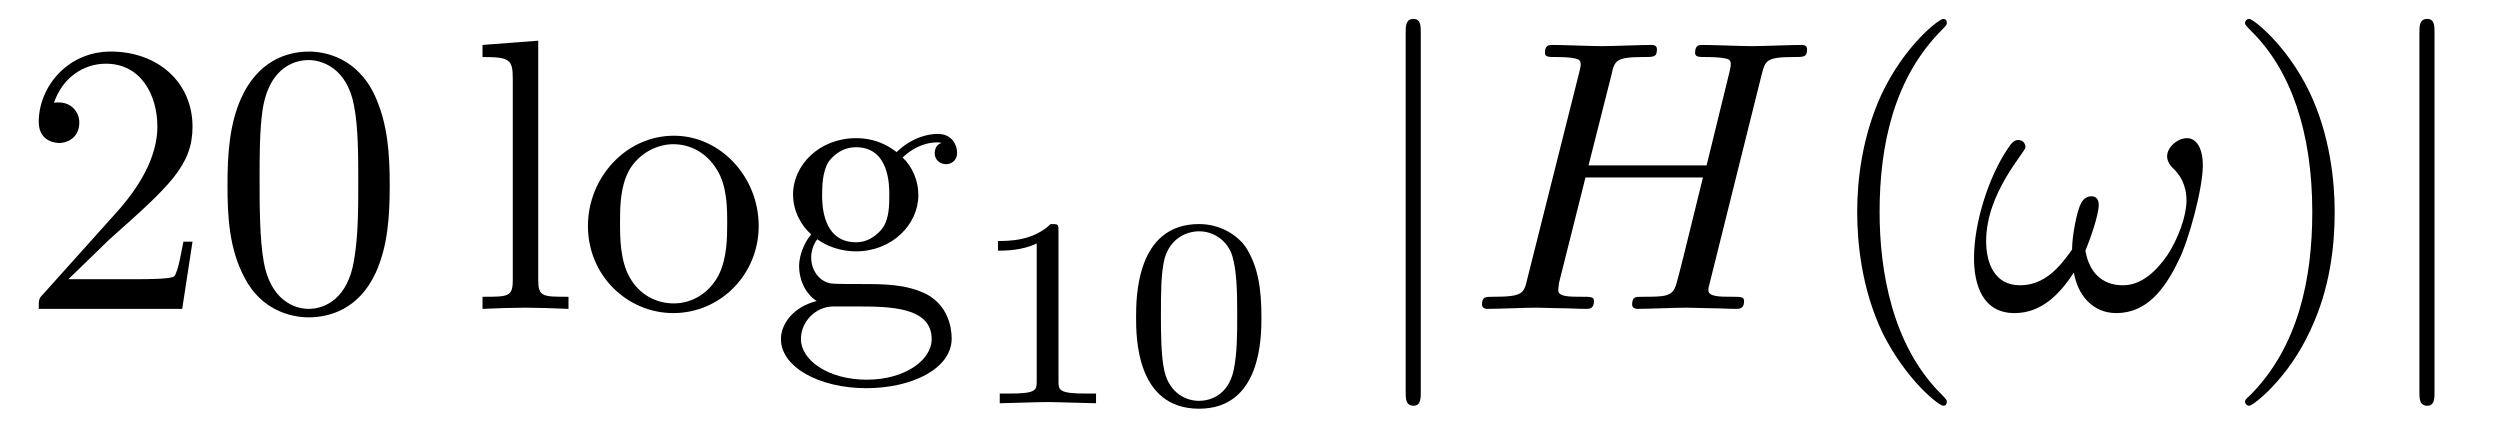
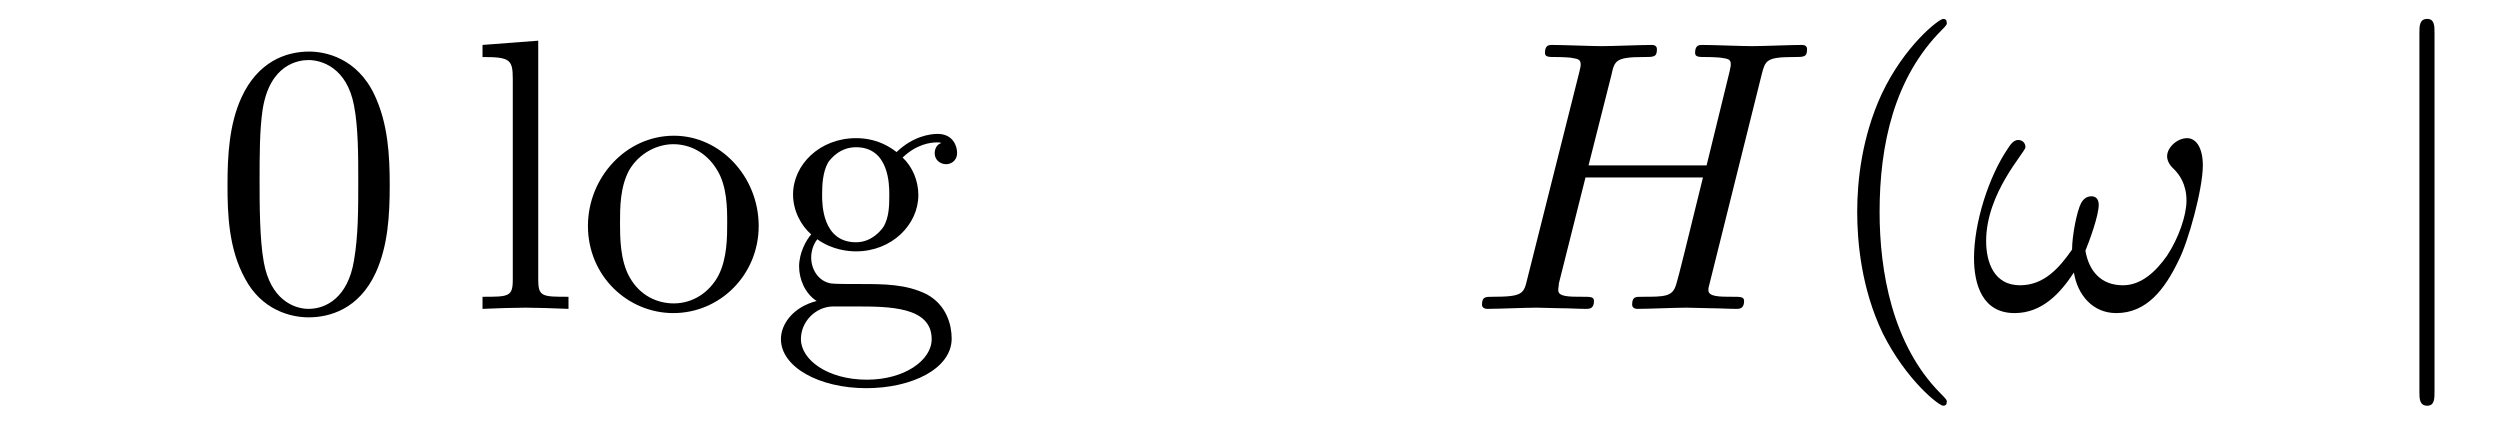
<svg xmlns="http://www.w3.org/2000/svg" xmlns:xlink="http://www.w3.org/1999/xlink" viewBox="0 0 64.526 10.963" version="1.2">
  <defs>
    <g>
      <symbol overflow="visible" id="glyph0-0">
        <path style="stroke:none;" d="" />
      </symbol>
      <symbol overflow="visible" id="glyph0-1">
-         <path style="stroke:none;" d="M 1.266 -0.766 L 2.328 -1.797 C 3.875 -3.172 4.469 -3.703 4.469 -4.703 C 4.469 -5.844 3.578 -6.641 2.359 -6.641 C 1.234 -6.641 0.5 -5.719 0.5 -4.828 C 0.5 -4.281 1 -4.281 1.031 -4.281 C 1.203 -4.281 1.547 -4.391 1.547 -4.812 C 1.547 -5.062 1.359 -5.328 1.016 -5.328 C 0.938 -5.328 0.922 -5.328 0.891 -5.312 C 1.109 -5.969 1.656 -6.328 2.234 -6.328 C 3.141 -6.328 3.562 -5.516 3.562 -4.703 C 3.562 -3.906 3.078 -3.125 2.516 -2.5 L 0.609 -0.375 C 0.5 -0.266 0.5 -0.234 0.5 0 L 4.203 0 L 4.469 -1.734 L 4.234 -1.734 C 4.172 -1.438 4.109 -1 4 -0.844 C 3.938 -0.766 3.281 -0.766 3.062 -0.766 Z M 1.266 -0.766 " />
-       </symbol>
+         </symbol>
      <symbol overflow="visible" id="glyph0-2">
        <path style="stroke:none;" d="M 4.578 -3.188 C 4.578 -3.984 4.531 -4.781 4.188 -5.516 C 3.734 -6.484 2.906 -6.641 2.5 -6.641 C 1.891 -6.641 1.172 -6.375 0.75 -5.453 C 0.438 -4.766 0.391 -3.984 0.391 -3.188 C 0.391 -2.438 0.422 -1.547 0.844 -0.781 C 1.266 0.016 2 0.219 2.484 0.219 C 3.016 0.219 3.781 0.016 4.219 -0.938 C 4.531 -1.625 4.578 -2.406 4.578 -3.188 Z M 2.484 0 C 2.094 0 1.5 -0.25 1.328 -1.203 C 1.219 -1.797 1.219 -2.719 1.219 -3.312 C 1.219 -3.953 1.219 -4.609 1.297 -5.141 C 1.484 -6.328 2.234 -6.422 2.484 -6.422 C 2.812 -6.422 3.469 -6.234 3.656 -5.25 C 3.766 -4.688 3.766 -3.938 3.766 -3.312 C 3.766 -2.562 3.766 -1.891 3.656 -1.25 C 3.5 -0.297 2.938 0 2.484 0 Z M 2.484 0 " />
      </symbol>
      <symbol overflow="visible" id="glyph0-3">
        <path style="stroke:none;" d="M 1.766 -6.922 L 0.328 -6.812 L 0.328 -6.5 C 1.031 -6.5 1.109 -6.438 1.109 -5.938 L 1.109 -0.75 C 1.109 -0.312 1 -0.312 0.328 -0.312 L 0.328 0 C 0.656 -0.016 1.188 -0.031 1.438 -0.031 C 1.688 -0.031 2.172 -0.016 2.547 0 L 2.547 -0.312 C 1.875 -0.312 1.766 -0.312 1.766 -0.75 Z M 1.766 -6.922 " />
      </symbol>
      <symbol overflow="visible" id="glyph0-4">
        <path style="stroke:none;" d="M 4.688 -2.141 C 4.688 -3.406 3.703 -4.469 2.5 -4.469 C 1.25 -4.469 0.281 -3.375 0.281 -2.141 C 0.281 -0.844 1.312 0.109 2.484 0.109 C 3.688 0.109 4.688 -0.875 4.688 -2.141 Z M 2.5 -0.141 C 2.062 -0.141 1.625 -0.344 1.359 -0.812 C 1.109 -1.25 1.109 -1.859 1.109 -2.219 C 1.109 -2.609 1.109 -3.141 1.344 -3.578 C 1.609 -4.031 2.078 -4.25 2.484 -4.25 C 2.922 -4.25 3.344 -4.031 3.609 -3.594 C 3.875 -3.172 3.875 -2.594 3.875 -2.219 C 3.875 -1.859 3.875 -1.312 3.656 -0.875 C 3.422 -0.422 2.984 -0.141 2.5 -0.141 Z M 2.5 -0.141 " />
      </symbol>
      <symbol overflow="visible" id="glyph0-5">
        <path style="stroke:none;" d="M 2.219 -1.719 C 1.344 -1.719 1.344 -2.719 1.344 -2.938 C 1.344 -3.203 1.359 -3.531 1.5 -3.781 C 1.578 -3.891 1.812 -4.172 2.219 -4.172 C 3.078 -4.172 3.078 -3.188 3.078 -2.953 C 3.078 -2.688 3.078 -2.359 2.922 -2.109 C 2.844 -2 2.609 -1.719 2.219 -1.719 Z M 1.062 -1.328 C 1.062 -1.359 1.062 -1.594 1.219 -1.797 C 1.609 -1.516 2.031 -1.484 2.219 -1.484 C 3.141 -1.484 3.828 -2.172 3.828 -2.938 C 3.828 -3.312 3.672 -3.672 3.422 -3.906 C 3.781 -4.25 4.141 -4.297 4.312 -4.297 C 4.344 -4.297 4.391 -4.297 4.422 -4.281 C 4.312 -4.25 4.25 -4.141 4.25 -4.016 C 4.25 -3.844 4.391 -3.734 4.547 -3.734 C 4.641 -3.734 4.828 -3.797 4.828 -4.031 C 4.828 -4.203 4.719 -4.516 4.328 -4.516 C 4.125 -4.516 3.688 -4.453 3.266 -4.047 C 2.844 -4.375 2.438 -4.406 2.219 -4.406 C 1.281 -4.406 0.594 -3.719 0.594 -2.953 C 0.594 -2.516 0.812 -2.141 1.062 -1.922 C 0.938 -1.781 0.75 -1.453 0.75 -1.094 C 0.75 -0.781 0.891 -0.406 1.203 -0.203 C 0.594 -0.047 0.281 0.391 0.281 0.781 C 0.281 1.5 1.266 2.047 2.484 2.047 C 3.656 2.047 4.688 1.547 4.688 0.766 C 4.688 0.422 4.562 -0.094 4.047 -0.375 C 3.516 -0.641 2.938 -0.641 2.328 -0.641 C 2.078 -0.641 1.656 -0.641 1.578 -0.656 C 1.266 -0.703 1.062 -1 1.062 -1.328 Z M 2.5 1.828 C 1.484 1.828 0.797 1.312 0.797 0.781 C 0.797 0.328 1.172 -0.047 1.609 -0.062 L 2.203 -0.062 C 3.062 -0.062 4.172 -0.062 4.172 0.781 C 4.172 1.328 3.469 1.828 2.5 1.828 Z M 2.5 1.828 " />
      </symbol>
      <symbol overflow="visible" id="glyph0-6">
        <path style="stroke:none;" d="M 3.297 2.391 C 3.297 2.359 3.297 2.344 3.125 2.172 C 1.891 0.922 1.562 -0.969 1.562 -2.5 C 1.562 -4.234 1.938 -5.969 3.172 -7.203 C 3.297 -7.328 3.297 -7.344 3.297 -7.375 C 3.297 -7.453 3.266 -7.484 3.203 -7.484 C 3.094 -7.484 2.203 -6.797 1.609 -5.531 C 1.109 -4.438 0.984 -3.328 0.984 -2.5 C 0.984 -1.719 1.094 -0.516 1.641 0.625 C 2.25 1.844 3.094 2.5 3.203 2.5 C 3.266 2.5 3.297 2.469 3.297 2.391 Z M 3.297 2.391 " />
      </symbol>
      <symbol overflow="visible" id="glyph0-7">
-         <path style="stroke:none;" d="M 2.875 -2.5 C 2.875 -3.266 2.766 -4.469 2.219 -5.609 C 1.625 -6.828 0.766 -7.484 0.672 -7.484 C 0.609 -7.484 0.562 -7.438 0.562 -7.375 C 0.562 -7.344 0.562 -7.328 0.75 -7.141 C 1.734 -6.156 2.297 -4.578 2.297 -2.5 C 2.297 -0.781 1.938 0.969 0.703 2.219 C 0.562 2.344 0.562 2.359 0.562 2.391 C 0.562 2.453 0.609 2.5 0.672 2.5 C 0.766 2.5 1.672 1.812 2.25 0.547 C 2.766 -0.547 2.875 -1.656 2.875 -2.5 Z M 2.875 -2.5 " />
-       </symbol>
+         </symbol>
      <symbol overflow="visible" id="glyph1-0">
        <path style="stroke:none;" d="" />
      </symbol>
      <symbol overflow="visible" id="glyph1-1">
-         <path style="stroke:none;" d="M 2.328 -4.438 C 2.328 -4.625 2.328 -4.625 2.125 -4.625 C 1.672 -4.188 1.047 -4.188 0.766 -4.188 L 0.766 -3.938 C 0.922 -3.938 1.391 -3.938 1.766 -4.125 L 1.766 -0.578 C 1.766 -0.344 1.766 -0.25 1.078 -0.25 L 0.812 -0.25 L 0.812 0 C 0.938 0 1.797 -0.031 2.047 -0.031 C 2.266 -0.031 3.141 0 3.297 0 L 3.297 -0.25 L 3.031 -0.25 C 2.328 -0.25 2.328 -0.344 2.328 -0.578 Z M 2.328 -4.438 " />
-       </symbol>
+         </symbol>
      <symbol overflow="visible" id="glyph1-2">
        <path style="stroke:none;" d="M 3.594 -2.219 C 3.594 -2.984 3.5 -3.547 3.188 -4.031 C 2.969 -4.344 2.531 -4.625 1.984 -4.625 C 0.359 -4.625 0.359 -2.719 0.359 -2.219 C 0.359 -1.719 0.359 0.141 1.984 0.141 C 3.594 0.141 3.594 -1.719 3.594 -2.219 Z M 1.984 -0.062 C 1.656 -0.062 1.234 -0.25 1.094 -0.812 C 1 -1.219 1 -1.797 1 -2.312 C 1 -2.828 1 -3.359 1.094 -3.734 C 1.25 -4.281 1.688 -4.438 1.984 -4.438 C 2.359 -4.438 2.719 -4.203 2.844 -3.797 C 2.953 -3.422 2.969 -2.922 2.969 -2.312 C 2.969 -1.797 2.969 -1.281 2.875 -0.844 C 2.734 -0.203 2.266 -0.062 1.984 -0.062 Z M 1.984 -0.062 " />
      </symbol>
      <symbol overflow="visible" id="glyph2-0">
        <path style="stroke:none;" d="" />
      </symbol>
      <symbol overflow="visible" id="glyph2-1">
        <path style="stroke:none;" d="M 1.578 -7.125 C 1.578 -7.297 1.578 -7.484 1.391 -7.484 C 1.188 -7.484 1.188 -7.297 1.188 -7.125 L 1.188 2.141 C 1.188 2.312 1.188 2.5 1.391 2.5 C 1.578 2.5 1.578 2.312 1.578 2.141 Z M 1.578 -7.125 " />
      </symbol>
      <symbol overflow="visible" id="glyph3-0">
        <path style="stroke:none;" d="" />
      </symbol>
      <symbol overflow="visible" id="glyph3-1">
        <path style="stroke:none;" d="M 7.609 -6.047 C 7.703 -6.406 7.719 -6.5 8.438 -6.5 C 8.703 -6.5 8.781 -6.5 8.781 -6.703 C 8.781 -6.812 8.672 -6.812 8.641 -6.812 C 8.359 -6.812 7.641 -6.781 7.359 -6.781 C 7.078 -6.781 6.375 -6.812 6.078 -6.812 C 6 -6.812 5.891 -6.812 5.891 -6.609 C 5.891 -6.5 5.984 -6.5 6.172 -6.5 C 6.188 -6.5 6.375 -6.5 6.547 -6.484 C 6.734 -6.453 6.812 -6.453 6.812 -6.312 C 6.812 -6.281 6.812 -6.266 6.781 -6.125 L 6.188 -3.703 L 3.141 -3.703 L 3.734 -6.047 C 3.812 -6.406 3.844 -6.5 4.562 -6.5 C 4.828 -6.5 4.906 -6.5 4.906 -6.703 C 4.906 -6.812 4.797 -6.812 4.766 -6.812 C 4.484 -6.812 3.766 -6.781 3.484 -6.781 C 3.203 -6.781 2.5 -6.812 2.203 -6.812 C 2.125 -6.812 2.016 -6.812 2.016 -6.609 C 2.016 -6.5 2.109 -6.5 2.297 -6.5 C 2.312 -6.5 2.5 -6.5 2.672 -6.484 C 2.844 -6.453 2.938 -6.453 2.938 -6.312 C 2.938 -6.281 2.938 -6.25 2.906 -6.125 L 1.562 -0.781 C 1.469 -0.391 1.453 -0.312 0.656 -0.312 C 0.484 -0.312 0.391 -0.312 0.391 -0.109 C 0.391 0 0.516 0 0.531 0 C 0.812 0 1.516 -0.031 1.797 -0.031 C 2 -0.031 2.219 -0.016 2.438 -0.016 C 2.656 -0.016 2.875 0 3.078 0 C 3.156 0 3.281 0 3.281 -0.203 C 3.281 -0.312 3.188 -0.312 3 -0.312 C 2.625 -0.312 2.359 -0.312 2.359 -0.484 C 2.359 -0.547 2.375 -0.594 2.375 -0.656 L 3.062 -3.391 L 6.094 -3.391 C 5.688 -1.734 5.453 -0.781 5.406 -0.641 C 5.312 -0.312 5.125 -0.312 4.5 -0.312 C 4.359 -0.312 4.266 -0.312 4.266 -0.109 C 4.266 0 4.391 0 4.406 0 C 4.688 0 5.391 -0.031 5.672 -0.031 C 5.875 -0.031 6.094 -0.016 6.312 -0.016 C 6.531 -0.016 6.75 0 6.953 0 C 7.031 0 7.156 0 7.156 -0.203 C 7.156 -0.312 7.062 -0.312 6.875 -0.312 C 6.516 -0.312 6.234 -0.312 6.234 -0.484 C 6.234 -0.547 6.25 -0.594 6.266 -0.656 Z M 7.609 -6.047 " />
      </symbol>
      <symbol overflow="visible" id="glyph3-2">
        <path style="stroke:none;" d="M 6.031 -3.703 C 6.031 -4.156 5.859 -4.406 5.625 -4.406 C 5.375 -4.406 5.109 -4.172 5.109 -3.938 C 5.109 -3.844 5.156 -3.734 5.25 -3.641 C 5.422 -3.484 5.609 -3.219 5.609 -2.797 C 5.609 -2.406 5.406 -1.828 5.109 -1.375 C 4.812 -0.953 4.438 -0.609 3.969 -0.609 C 3.406 -0.609 3.094 -0.969 3 -1.5 C 3.109 -1.766 3.344 -2.406 3.344 -2.688 C 3.344 -2.797 3.297 -2.906 3.156 -2.906 C 3.078 -2.906 2.969 -2.875 2.891 -2.734 C 2.781 -2.531 2.656 -1.891 2.656 -1.531 C 2.328 -1.062 1.938 -0.609 1.312 -0.609 C 0.641 -0.609 0.438 -1.203 0.438 -1.75 C 0.438 -3 1.453 -4.047 1.453 -4.172 C 1.453 -4.281 1.375 -4.359 1.266 -4.359 C 1.141 -4.359 1.062 -4.234 1 -4.141 C 0.5 -3.406 0.125 -2.219 0.125 -1.312 C 0.125 -0.625 0.344 0.109 1.172 0.109 C 1.875 0.109 2.344 -0.391 2.703 -0.938 C 2.797 -0.359 3.188 0.109 3.797 0.109 C 4.578 0.109 5.047 -0.5 5.406 -1.25 C 5.656 -1.734 6.031 -3.094 6.031 -3.703 Z M 6.031 -3.703 " />
      </symbol>
    </g>
    <clipPath id="clip1">
      <path d="M 12 1 L 25 1 L 25 10.965 L 12 10.965 Z M 12 1 " />
    </clipPath>
    <clipPath id="clip2">
-       <path d="M 25 5 L 33 5 L 33 10.965 L 25 10.965 Z M 25 5 " />
-     </clipPath>
+       </clipPath>
    <clipPath id="clip3">
-       <path d="M 36 0 L 37 0 L 37 10.965 L 36 10.965 Z M 36 0 " />
-     </clipPath>
+       </clipPath>
    <clipPath id="clip4">
      <path d="M 47 0 L 51 0 L 51 10.965 L 47 10.965 Z M 47 0 " />
    </clipPath>
    <clipPath id="clip5">
      <path d="M 57 0 L 61 0 L 61 10.965 L 57 10.965 Z M 57 0 " />
    </clipPath>
    <clipPath id="clip6">
      <path d="M 62 0 L 63 0 L 63 10.965 L 62 10.965 Z M 62 0 " />
    </clipPath>
  </defs>
  <g id="surface1">
    <g style="fill:rgb(0%,0%,0%);fill-opacity:1;">
      <use xlink:href="#glyph0-1" x="0.5" y="7.972" />
      <use xlink:href="#glyph0-2" x="5.481" y="7.972" />
    </g>
    <g clip-path="url(#clip1)" clip-rule="nonzero">
      <g style="fill:rgb(0%,0%,0%);fill-opacity:1;">
        <use xlink:href="#glyph0-3" x="12.126" y="7.972" />
        <use xlink:href="#glyph0-4" x="14.894" y="7.972" />
        <use xlink:href="#glyph0-5" x="19.875" y="7.972" />
      </g>
    </g>
    <g clip-path="url(#clip2)" clip-rule="nonzero">
      <g style="fill:rgb(0%,0%,0%);fill-opacity:1;">
        <use xlink:href="#glyph1-1" x="24.992" y="10.408" />
        <use xlink:href="#glyph1-2" x="28.964" y="10.408" />
      </g>
    </g>
    <g clip-path="url(#clip3)" clip-rule="nonzero">
      <g style="fill:rgb(0%,0%,0%);fill-opacity:1;">
        <use xlink:href="#glyph2-1" x="35.093" y="7.972" />
      </g>
    </g>
    <g style="fill:rgb(0%,0%,0%);fill-opacity:1;">
      <use xlink:href="#glyph3-1" x="37.86" y="7.972" />
    </g>
    <g clip-path="url(#clip4)" clip-rule="nonzero">
      <g style="fill:rgb(0%,0%,0%);fill-opacity:1;">
        <use xlink:href="#glyph0-6" x="46.951" y="7.972" />
      </g>
    </g>
    <g style="fill:rgb(0%,0%,0%);fill-opacity:1;">
      <use xlink:href="#glyph3-2" x="50.825" y="7.972" />
    </g>
    <g clip-path="url(#clip5)" clip-rule="nonzero">
      <g style="fill:rgb(0%,0%,0%);fill-opacity:1;">
        <use xlink:href="#glyph0-7" x="57.384" y="7.972" />
      </g>
    </g>
    <g clip-path="url(#clip6)" clip-rule="nonzero">
      <g style="fill:rgb(0%,0%,0%);fill-opacity:1;">
        <use xlink:href="#glyph2-1" x="61.258" y="7.972" />
      </g>
    </g>
  </g>
</svg>